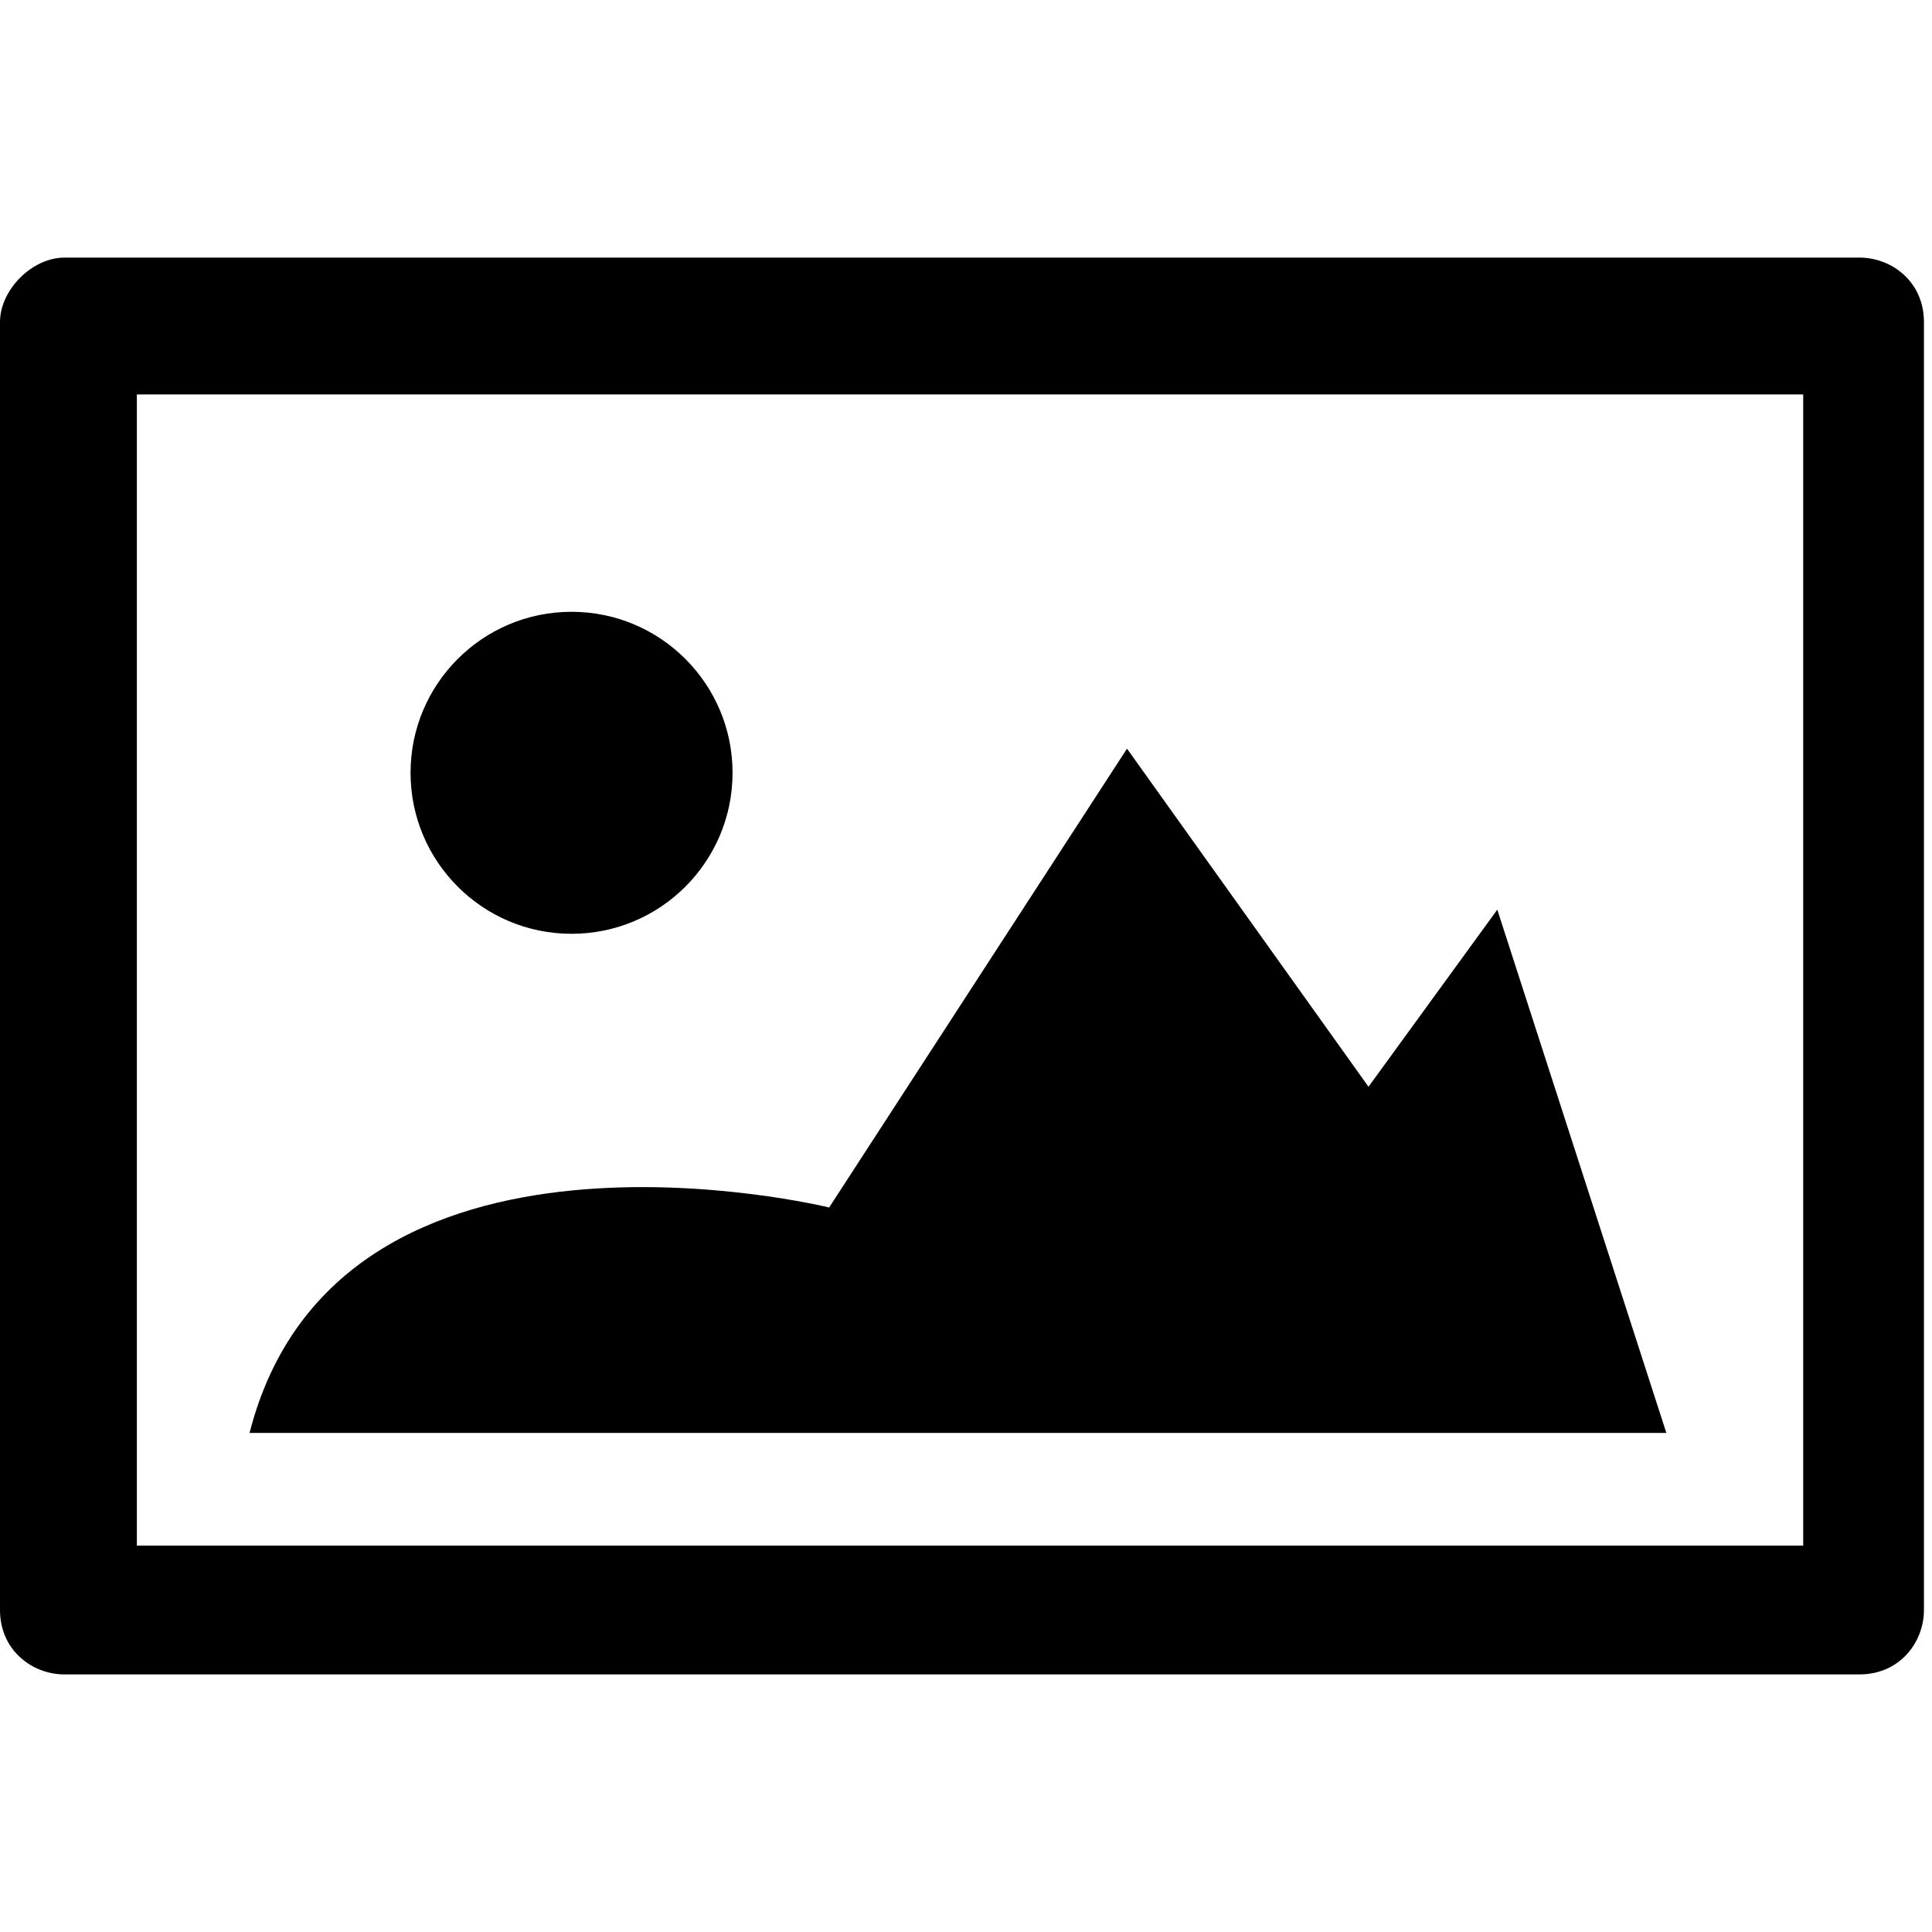
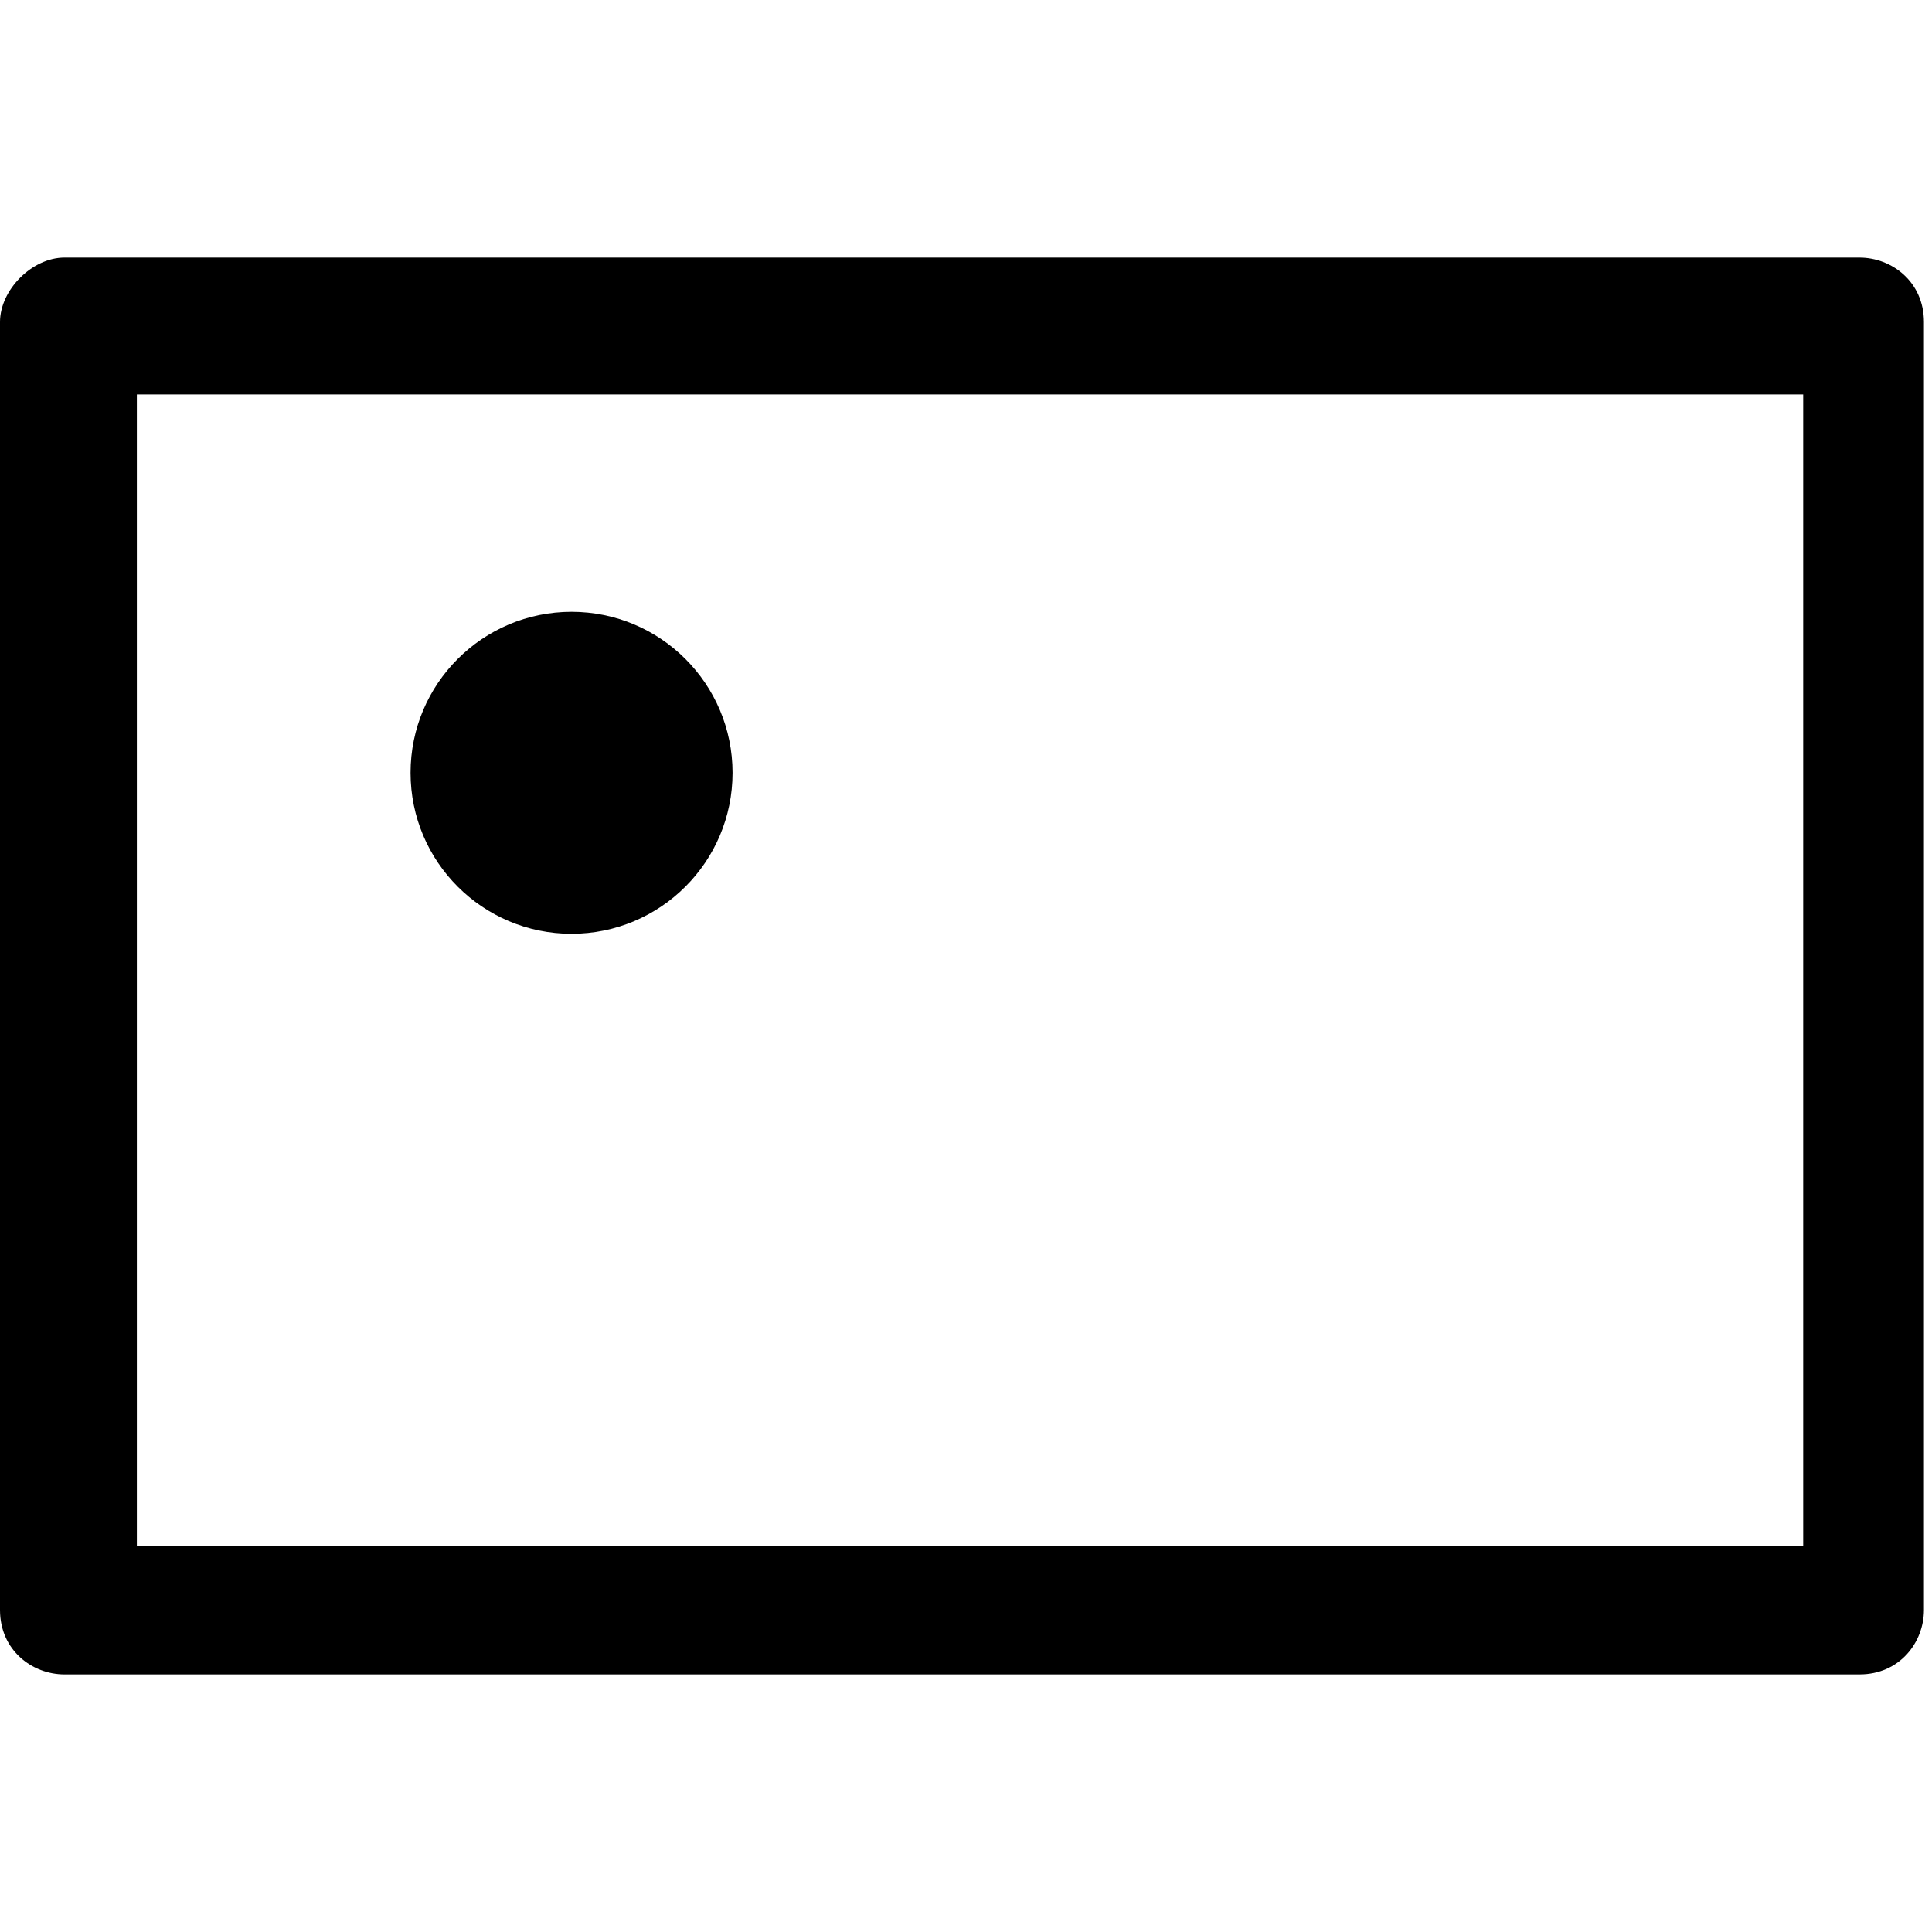
<svg xmlns="http://www.w3.org/2000/svg" version="1.1" id="brochures" x="0px" y="0px" viewBox="0 0 24 24" style="enable-background:new 0 0 24 24;" xml:space="preserve">
  <g>
    <path d="M7.3,3.2H0.8C0.4,3.2,0,3.6,0,4v16c0,0.5,0.4,0.8,0.8,0.8h22.3c0.5,0,0.8-0.4,0.8-0.8V4c0-0.5-0.4-0.8-0.8-0.8h-6.5H7.3z    M22.3,19.2H1.7V4.9h20.7V19.2z" />
    <circle cx="7.1" cy="9.6" r="2" />
-     <path d="M18.6,11.3l-1.6,2.2l-3-4.2l-3.7,5.7c0,0-6.1-1.5-7.2,2.8h17.6L18.6,11.3z" />
  </g>
</svg>